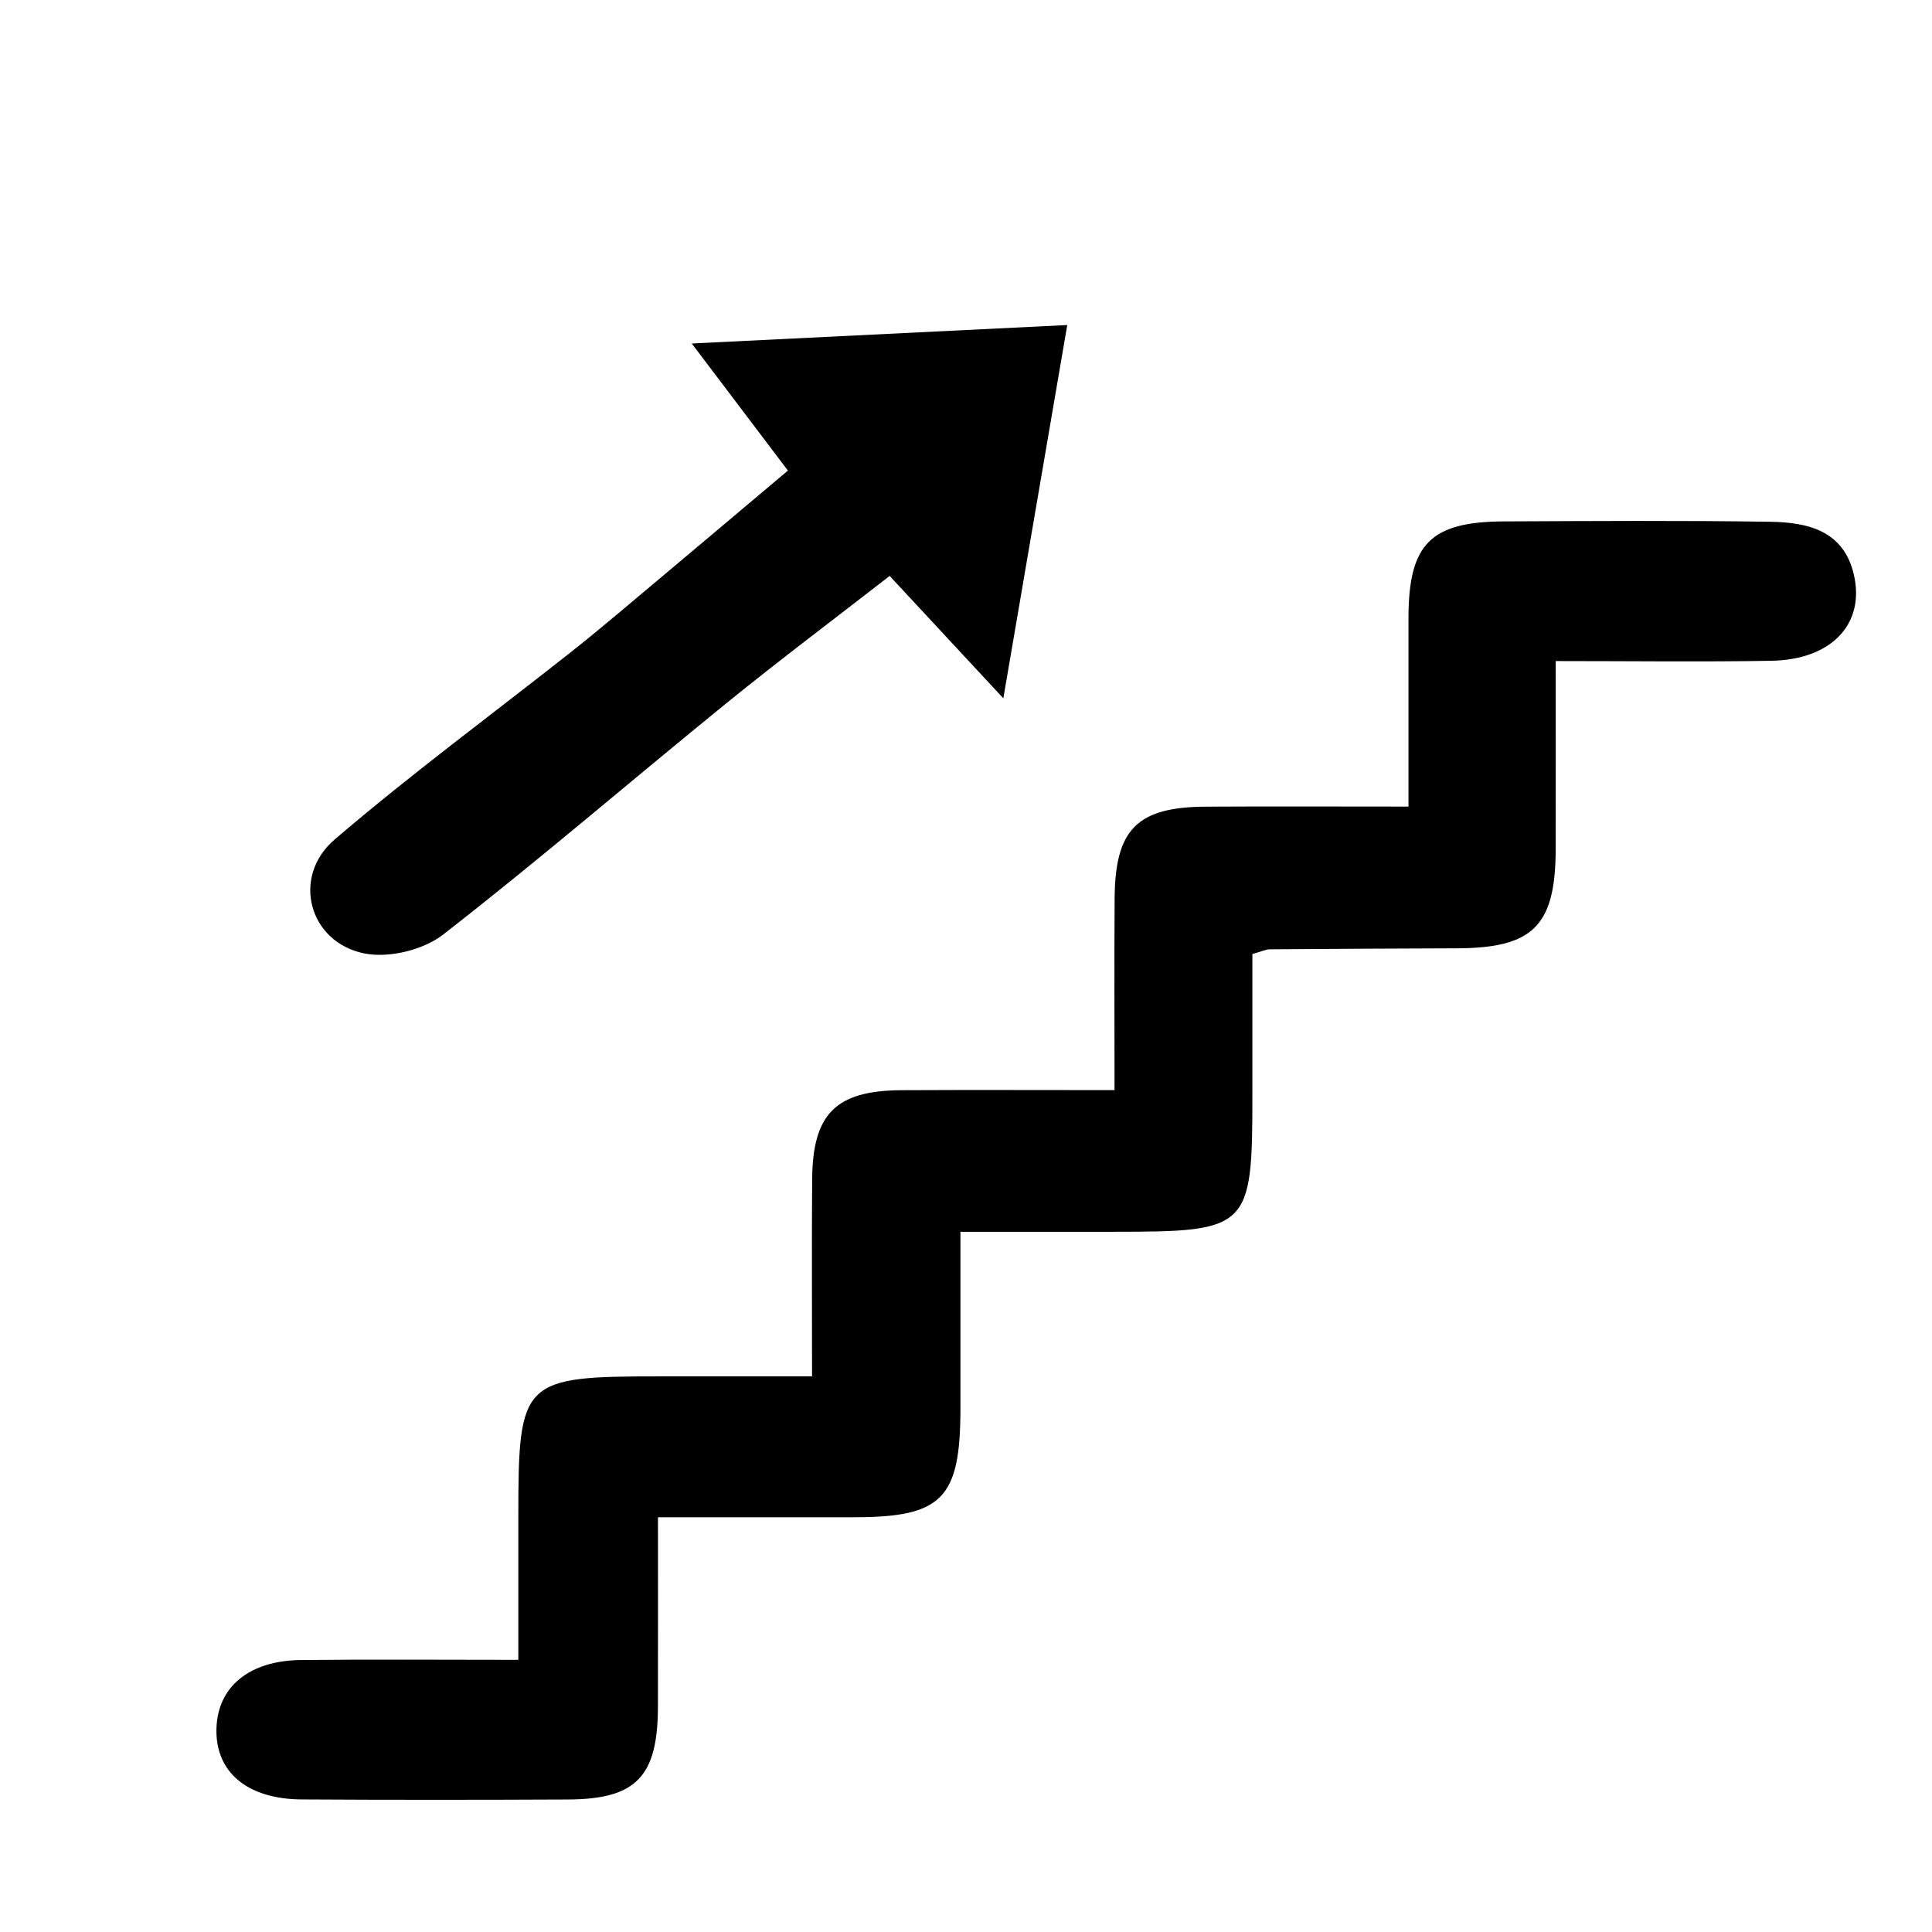
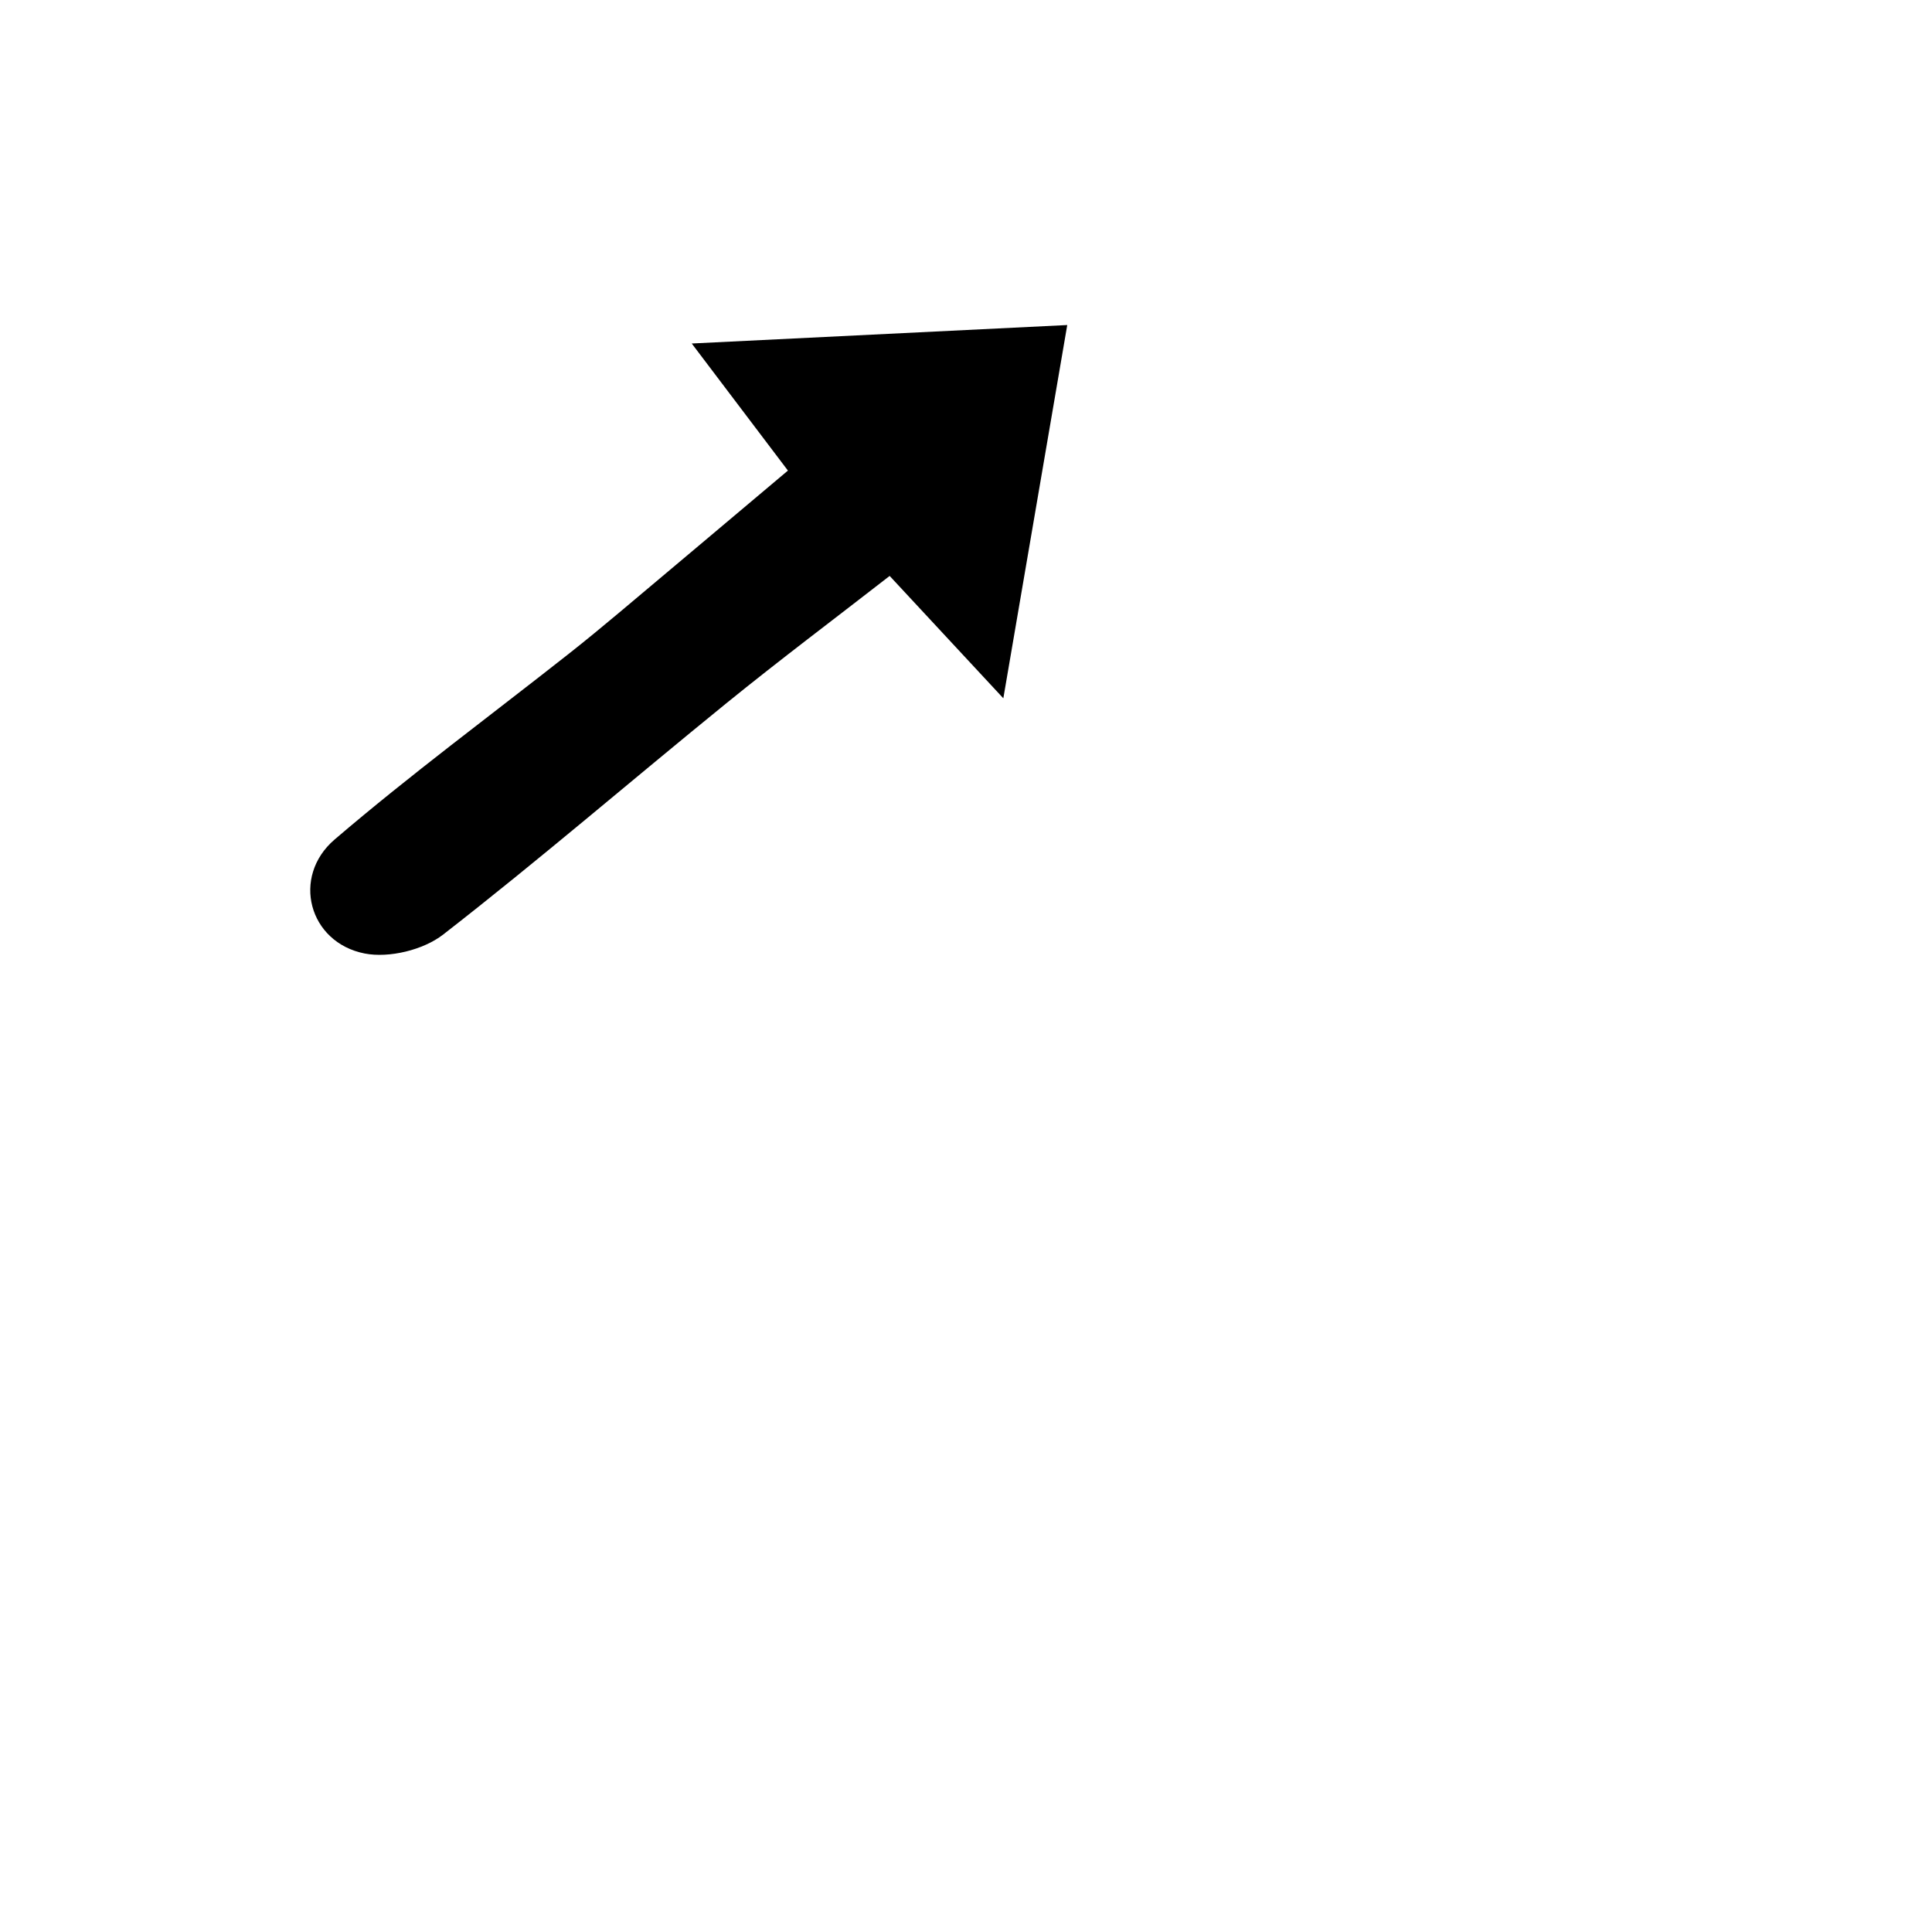
<svg xmlns="http://www.w3.org/2000/svg" id="Ebene_1" data-name="Ebene 1" viewBox="0 0 1080 1080">
  <defs>
    <style>
      .cls-1 {
        fill: #000;
        stroke-width: 0px;
      }
    </style>
  </defs>
-   <path class="cls-1" d="M453.94,769.35c0-38.8-.21-74.42.06-110.04.27-36.81,13.25-49.69,50.12-49.88,38.78-.2,77.57-.04,118.91-.04,0-37.48-.17-72.25.05-107.02.24-38.84,12.53-51.22,51.06-51.44,36.47-.21,72.95-.04,113.21-.04,0-36.26-.03-70.83,0-105.39.05-41.4,12.19-53.85,53.42-54.03,49.58-.22,99.18-.55,148.75.2,20.95.32,41.22,4.85,46.86,29.82,6.19,27.42-12.68,47.3-46.16,47.89-38.92.68-77.87.16-120.57.16,0,35.78.05,70.37-.01,104.97-.08,42.92-12.49,55.42-54.95,55.6-34.95.14-69.89.28-104.84.56-2.28.02-4.56,1.19-9.76,2.65,0,26.02,0,52.59,0,79.16,0,74.34-1.77,76.09-77.13,76.09-27.49,0-54.97,0-86.07,0,0,34.54.02,66.76,0,98.99-.04,50.18-10.23,60.57-59.36,60.59-35.61.01-71.22,0-109.72,0,0,36.48.06,71.18-.02,105.88-.09,39.13-12.11,51.72-50.29,51.9-49.58.23-99.17.26-148.76-.03-30.64-.18-48.45-15.35-47.74-39.68.68-23.28,18.24-37.95,47.29-38.26,39.62-.42,79.25-.1,121.46-.1,0-28.25,0-54.07,0-79.89,0-76.75,1.85-78.57,79.61-78.57,26.78,0,53.56,0,84.59,0Z" />
  <path class="cls-1" d="M440.45,263.05c-22.5-29.72-53.76-71.03-53.76-71.03l209.91-10.32-35.73,208.65s-37.16-40-63.55-68.4c-30.6,23.8-61.47,46.96-91.41,71.28-52.86,42.94-104.48,87.45-158.23,129.23-11.02,8.57-30.17,13.22-43.79,10.56-31.31-6.12-41.16-42.92-16.8-63.76,42.31-36.21,87.22-69.37,130.98-103.88,9.56-7.54,18.96-15.29,28.29-23.12,31.6-26.53,63.14-53.13,94.09-79.19Z" />
</svg>